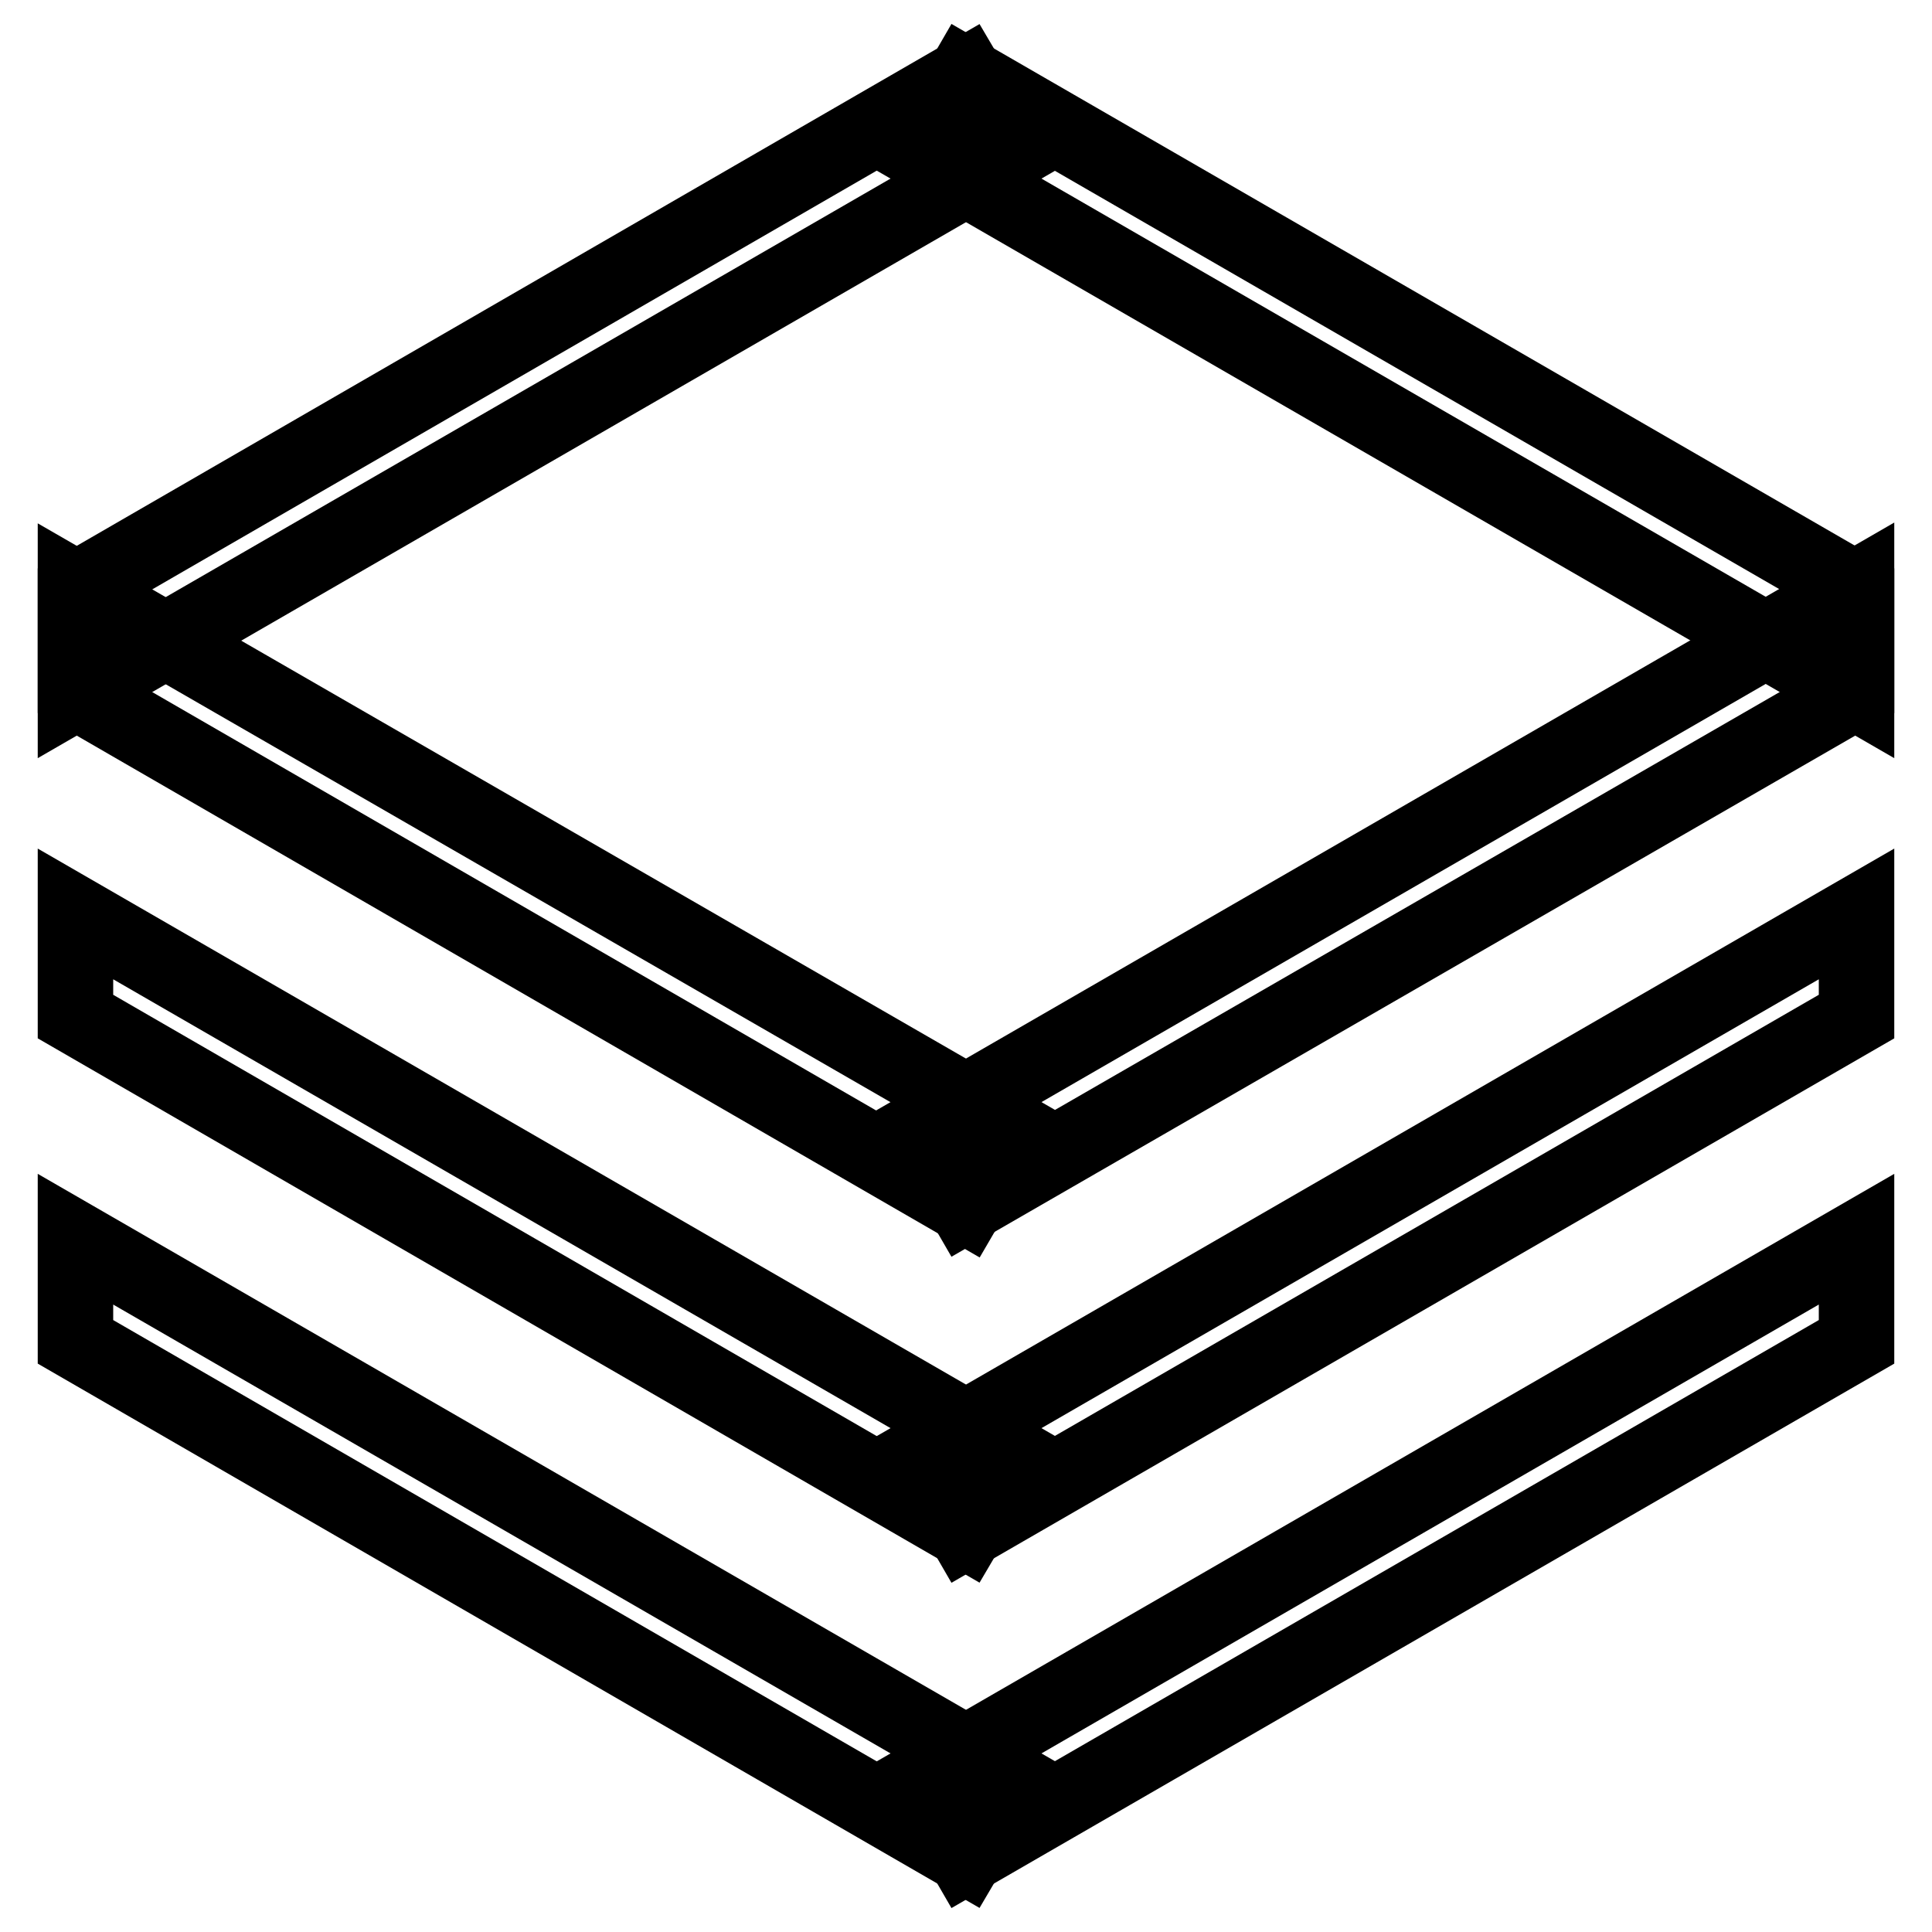
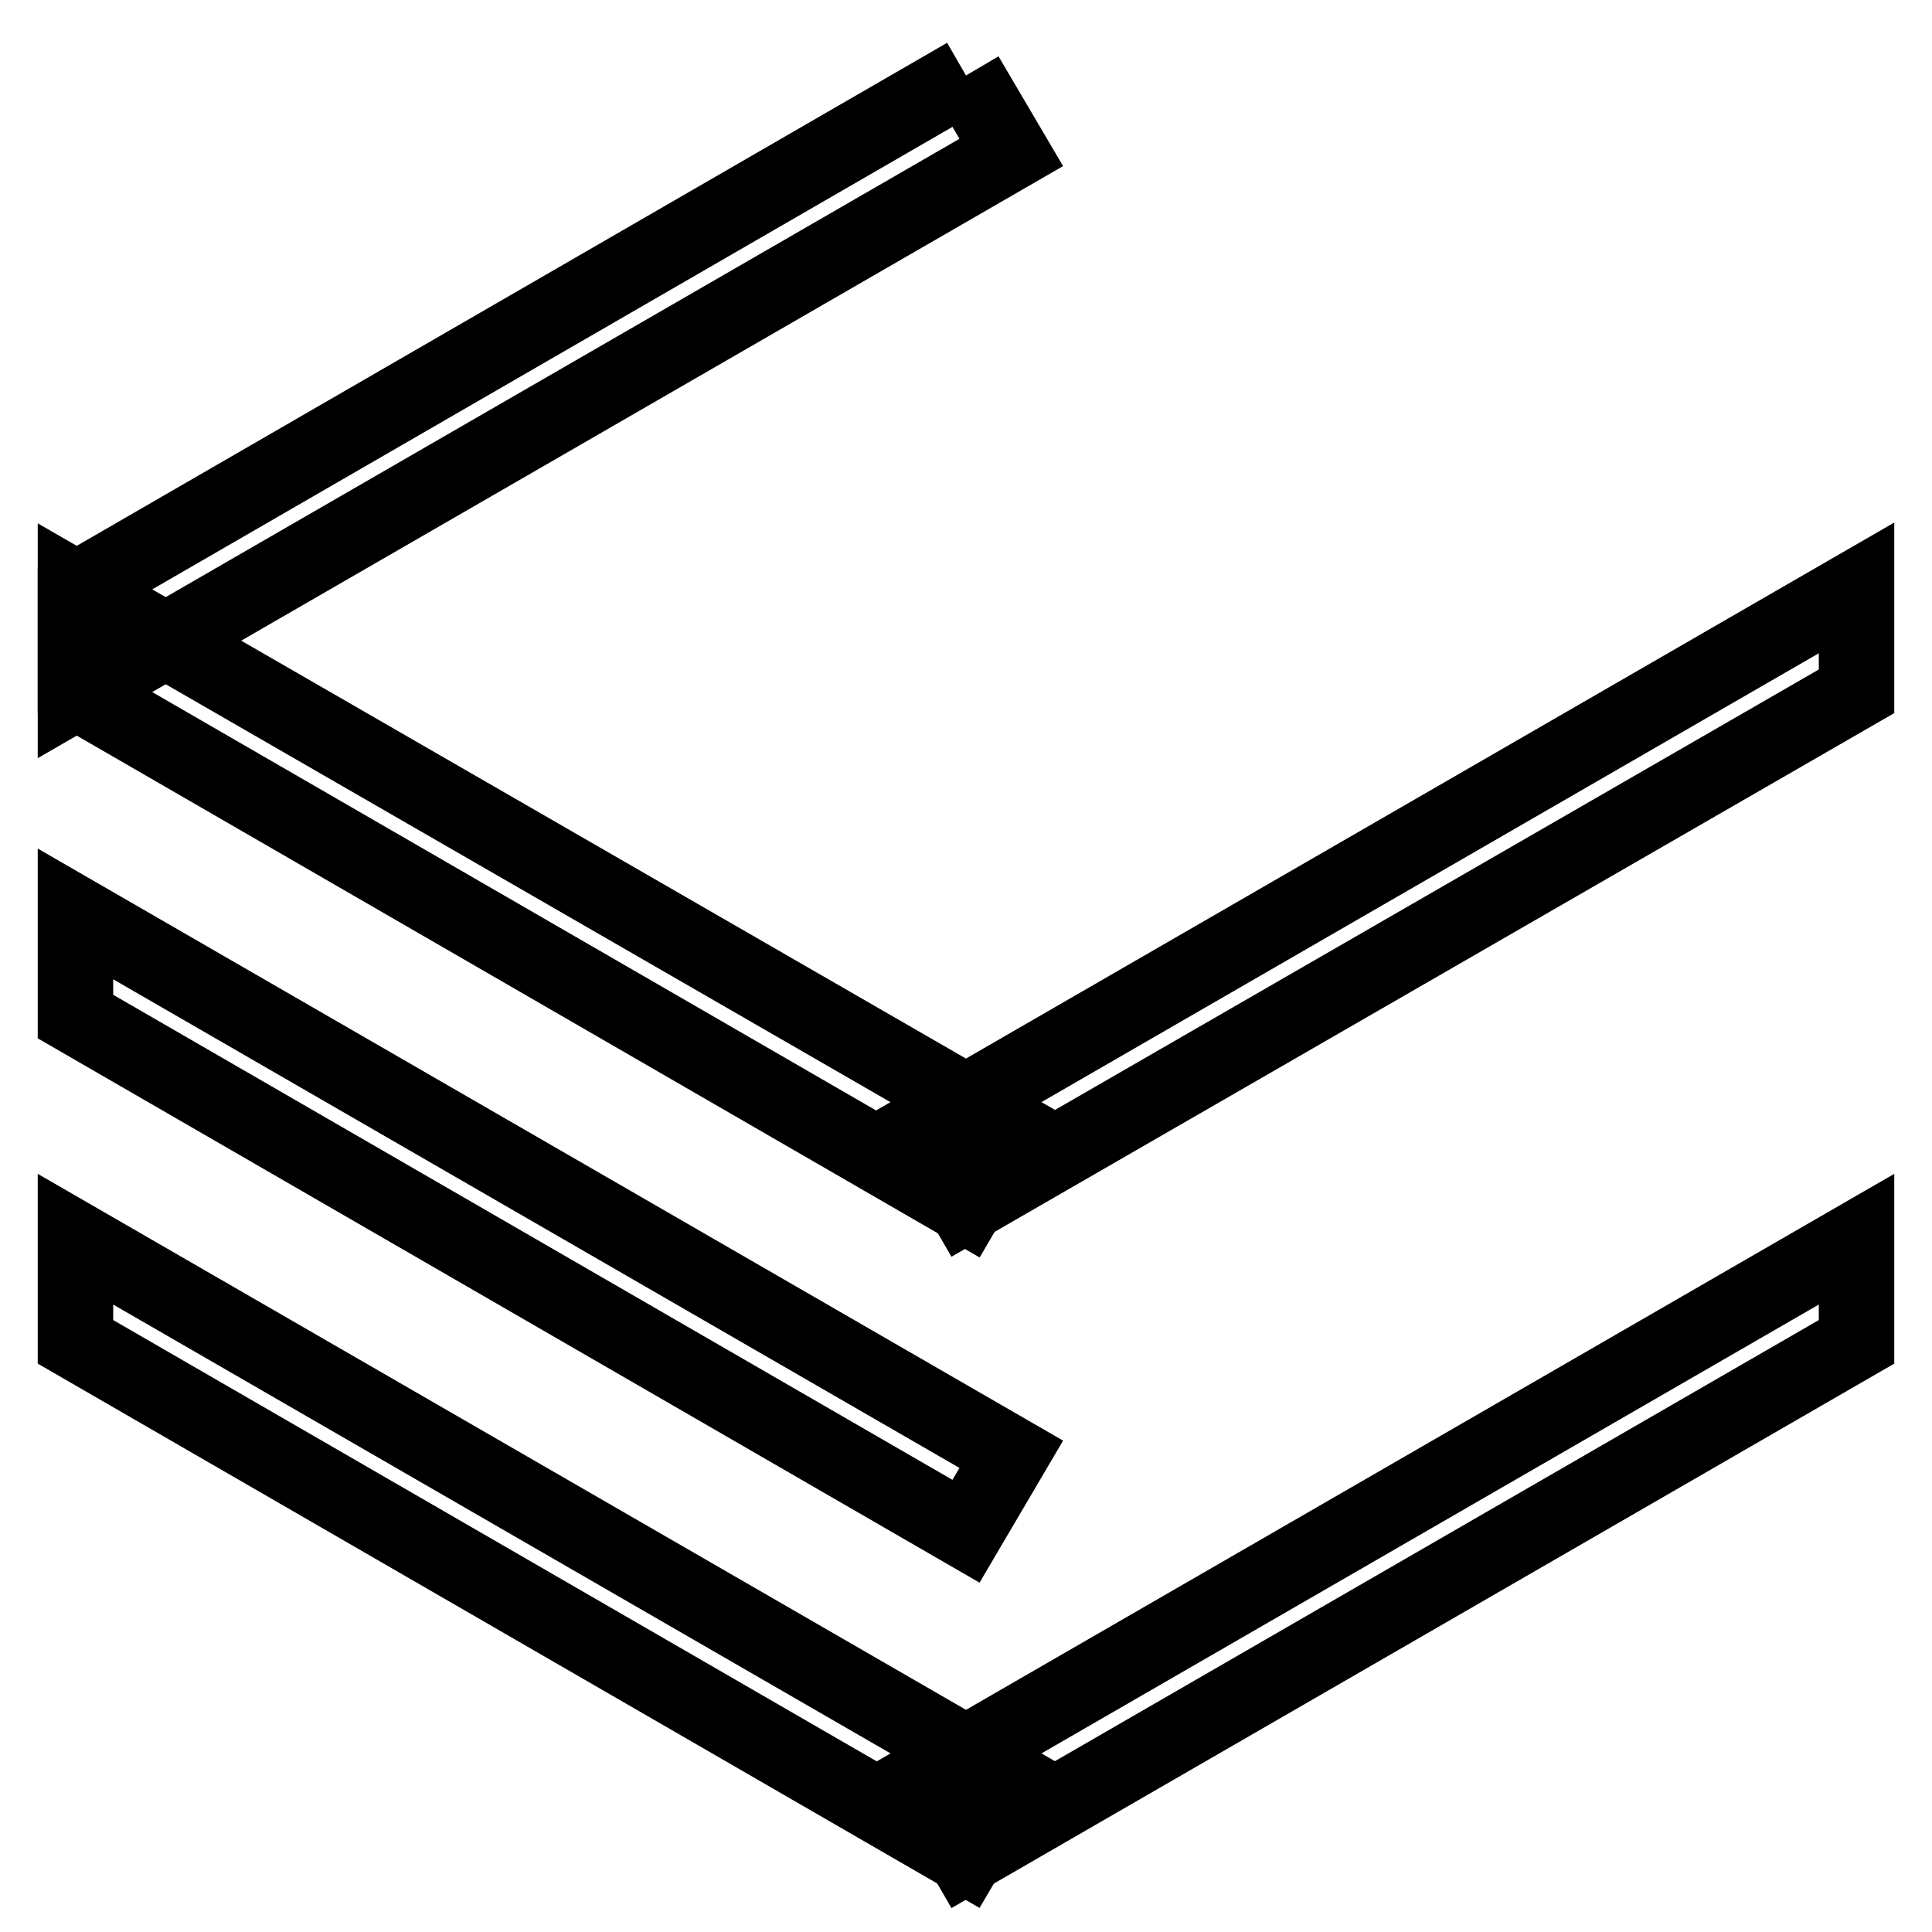
<svg xmlns="http://www.w3.org/2000/svg" version="1.1" x="0px" y="0px" viewBox="0 0 256 256" enable-background="new 0 0 256 256" xml:space="preserve">
  <g>
    <path stroke-width="10" fill-opacity="0" stroke="#000000" d="M134,149.5L10,78v13.6l118,68.2L134,149.5z" />
    <path stroke-width="10" fill-opacity="0" stroke="#000000" d="M122,149.5l5.9,10.2L246,91.6V77.9L122,149.5z M134,235.8L10,164.2v13.6L128,246L134,235.8z" />
    <path stroke-width="10" fill-opacity="0" stroke="#000000" d="M122,235.8l5.9,10.2L246,177.8v-13.6L122,235.8z M134,192.7L10,121.1v13.6l118,68.2L134,192.7z" />
-     <path stroke-width="10" fill-opacity="0" stroke="#000000" d="M122,192.7l5.9,10.2L246,134.7v-13.6L122,192.7z M127.9,10L122,20.2l124,71.6V78.2L127.9,10z" />
-     <path stroke-width="10" fill-opacity="0" stroke="#000000" d="M128,10L10,78.2v13.6l124-71.6L128,10z" />
+     <path stroke-width="10" fill-opacity="0" stroke="#000000" d="M128,10L10,78.2v13.6l124-71.6L128,10" />
  </g>
</svg>